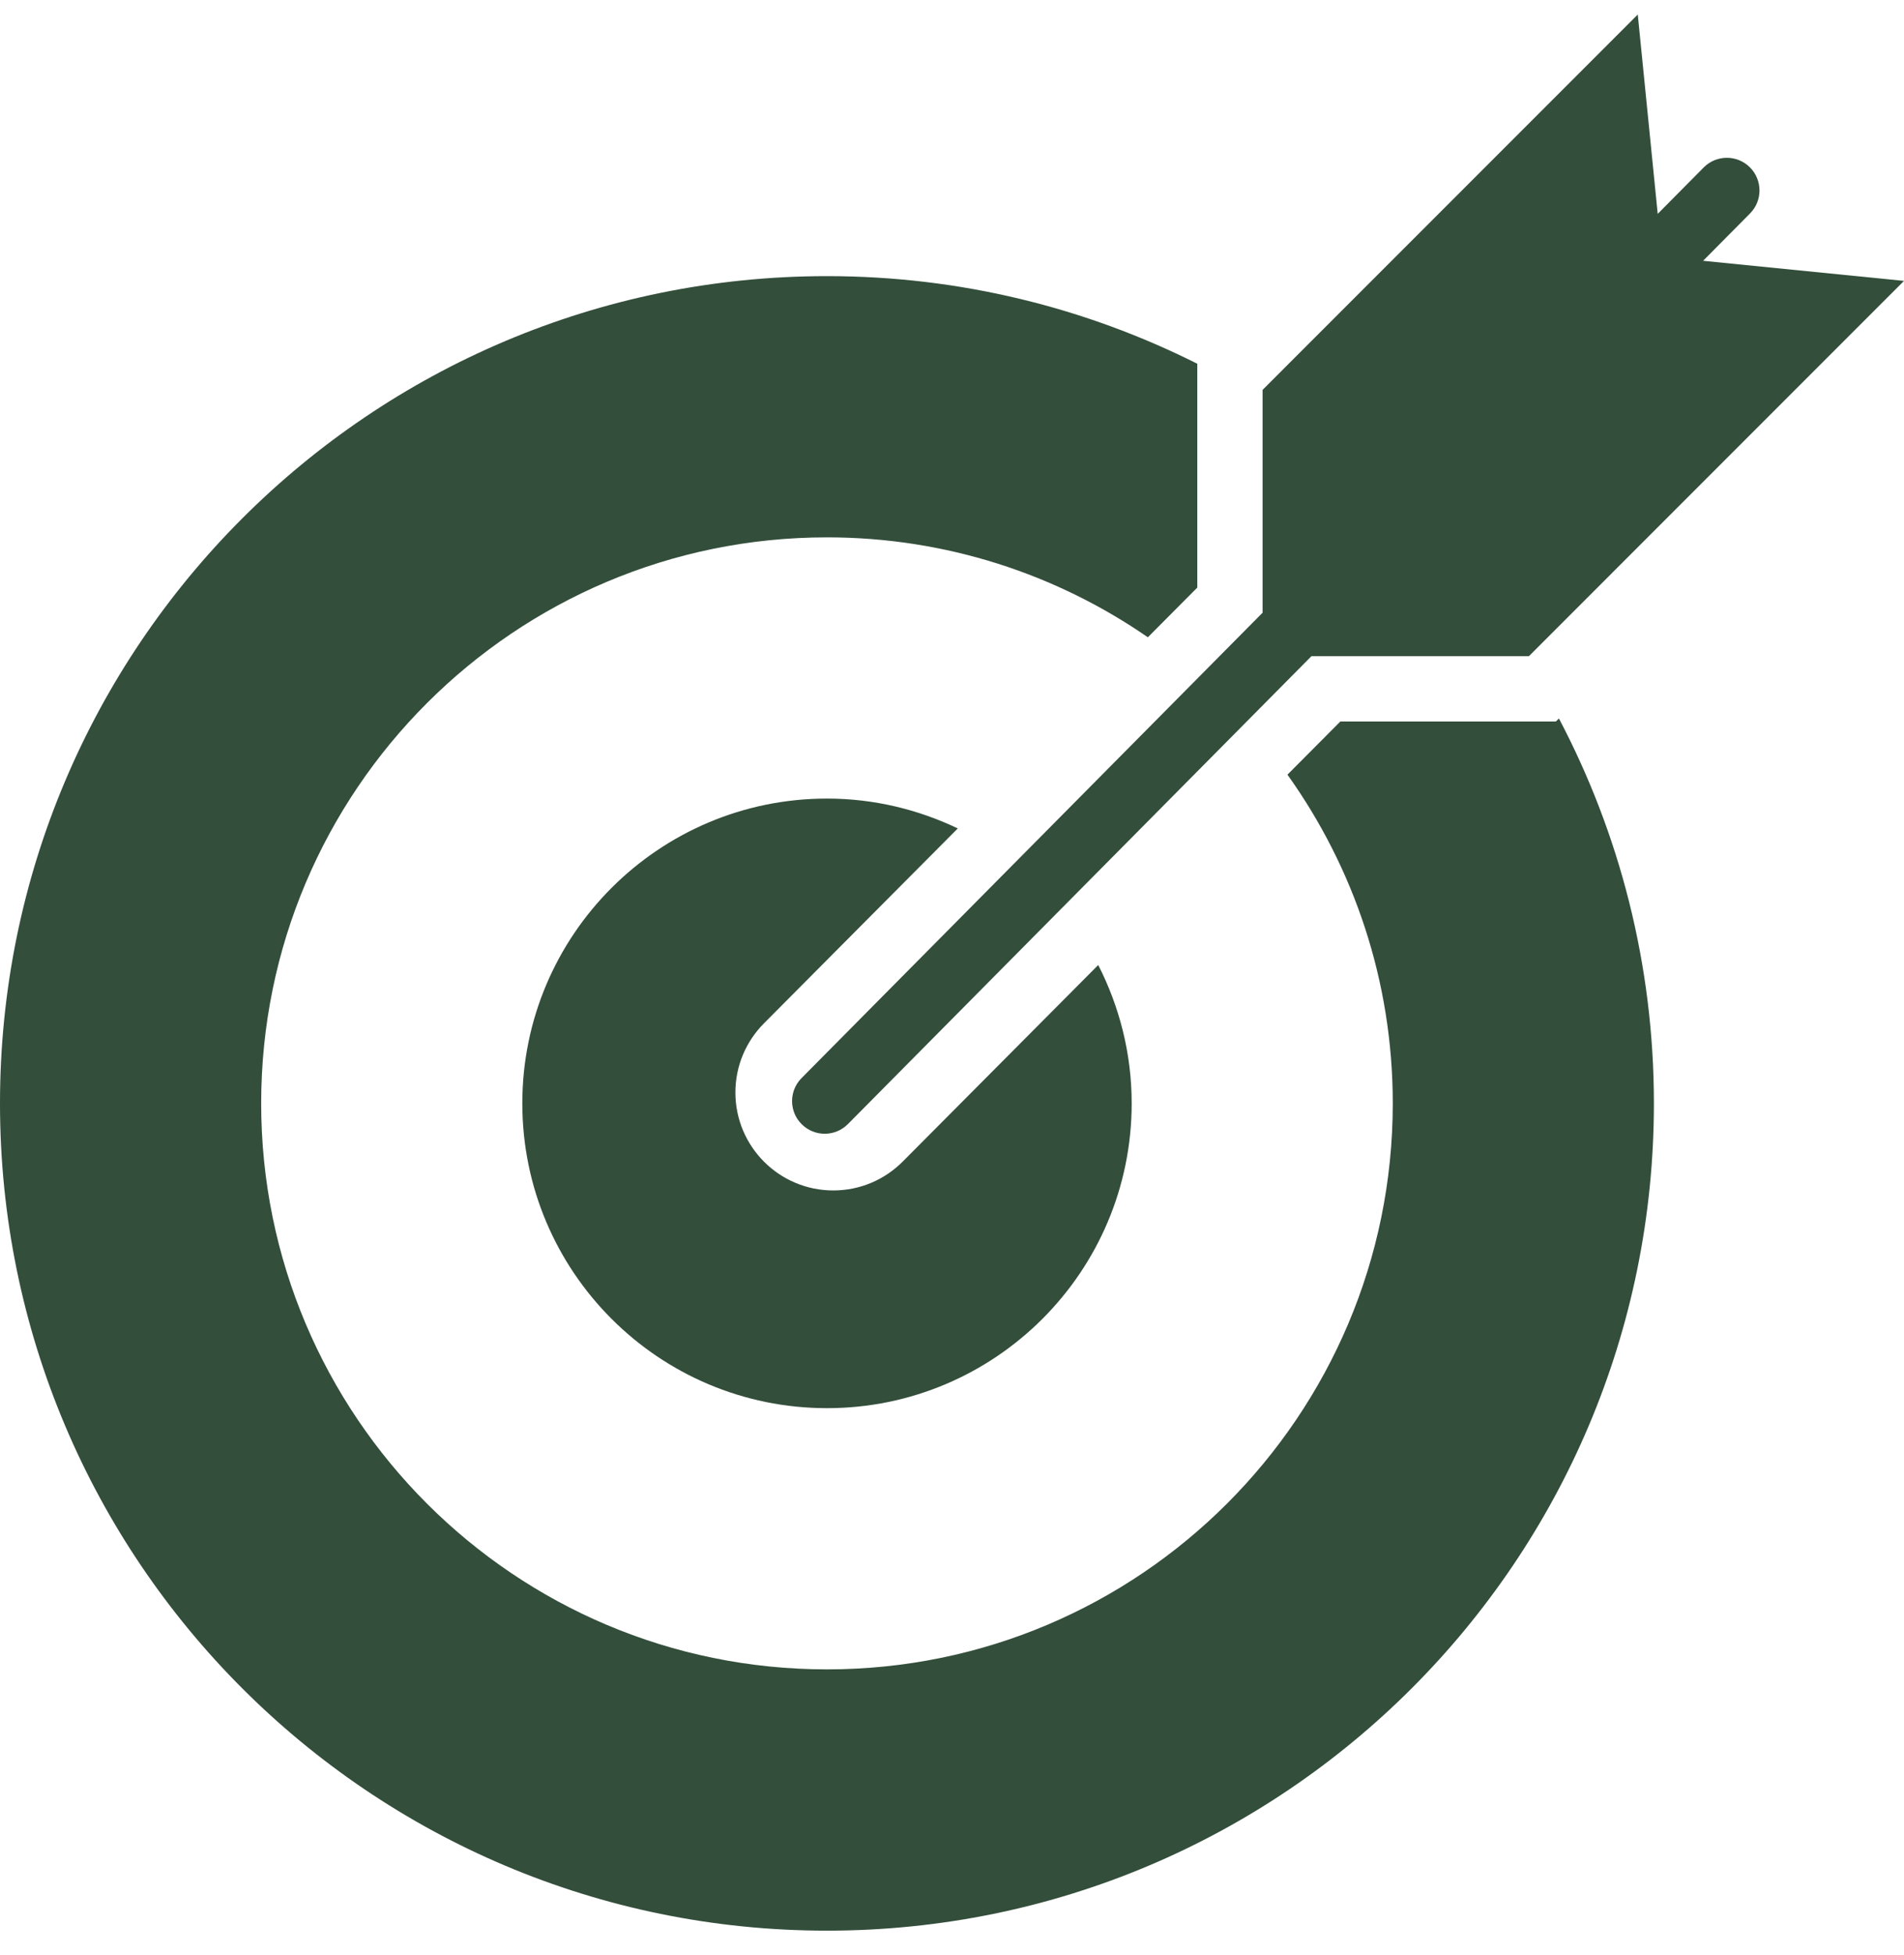
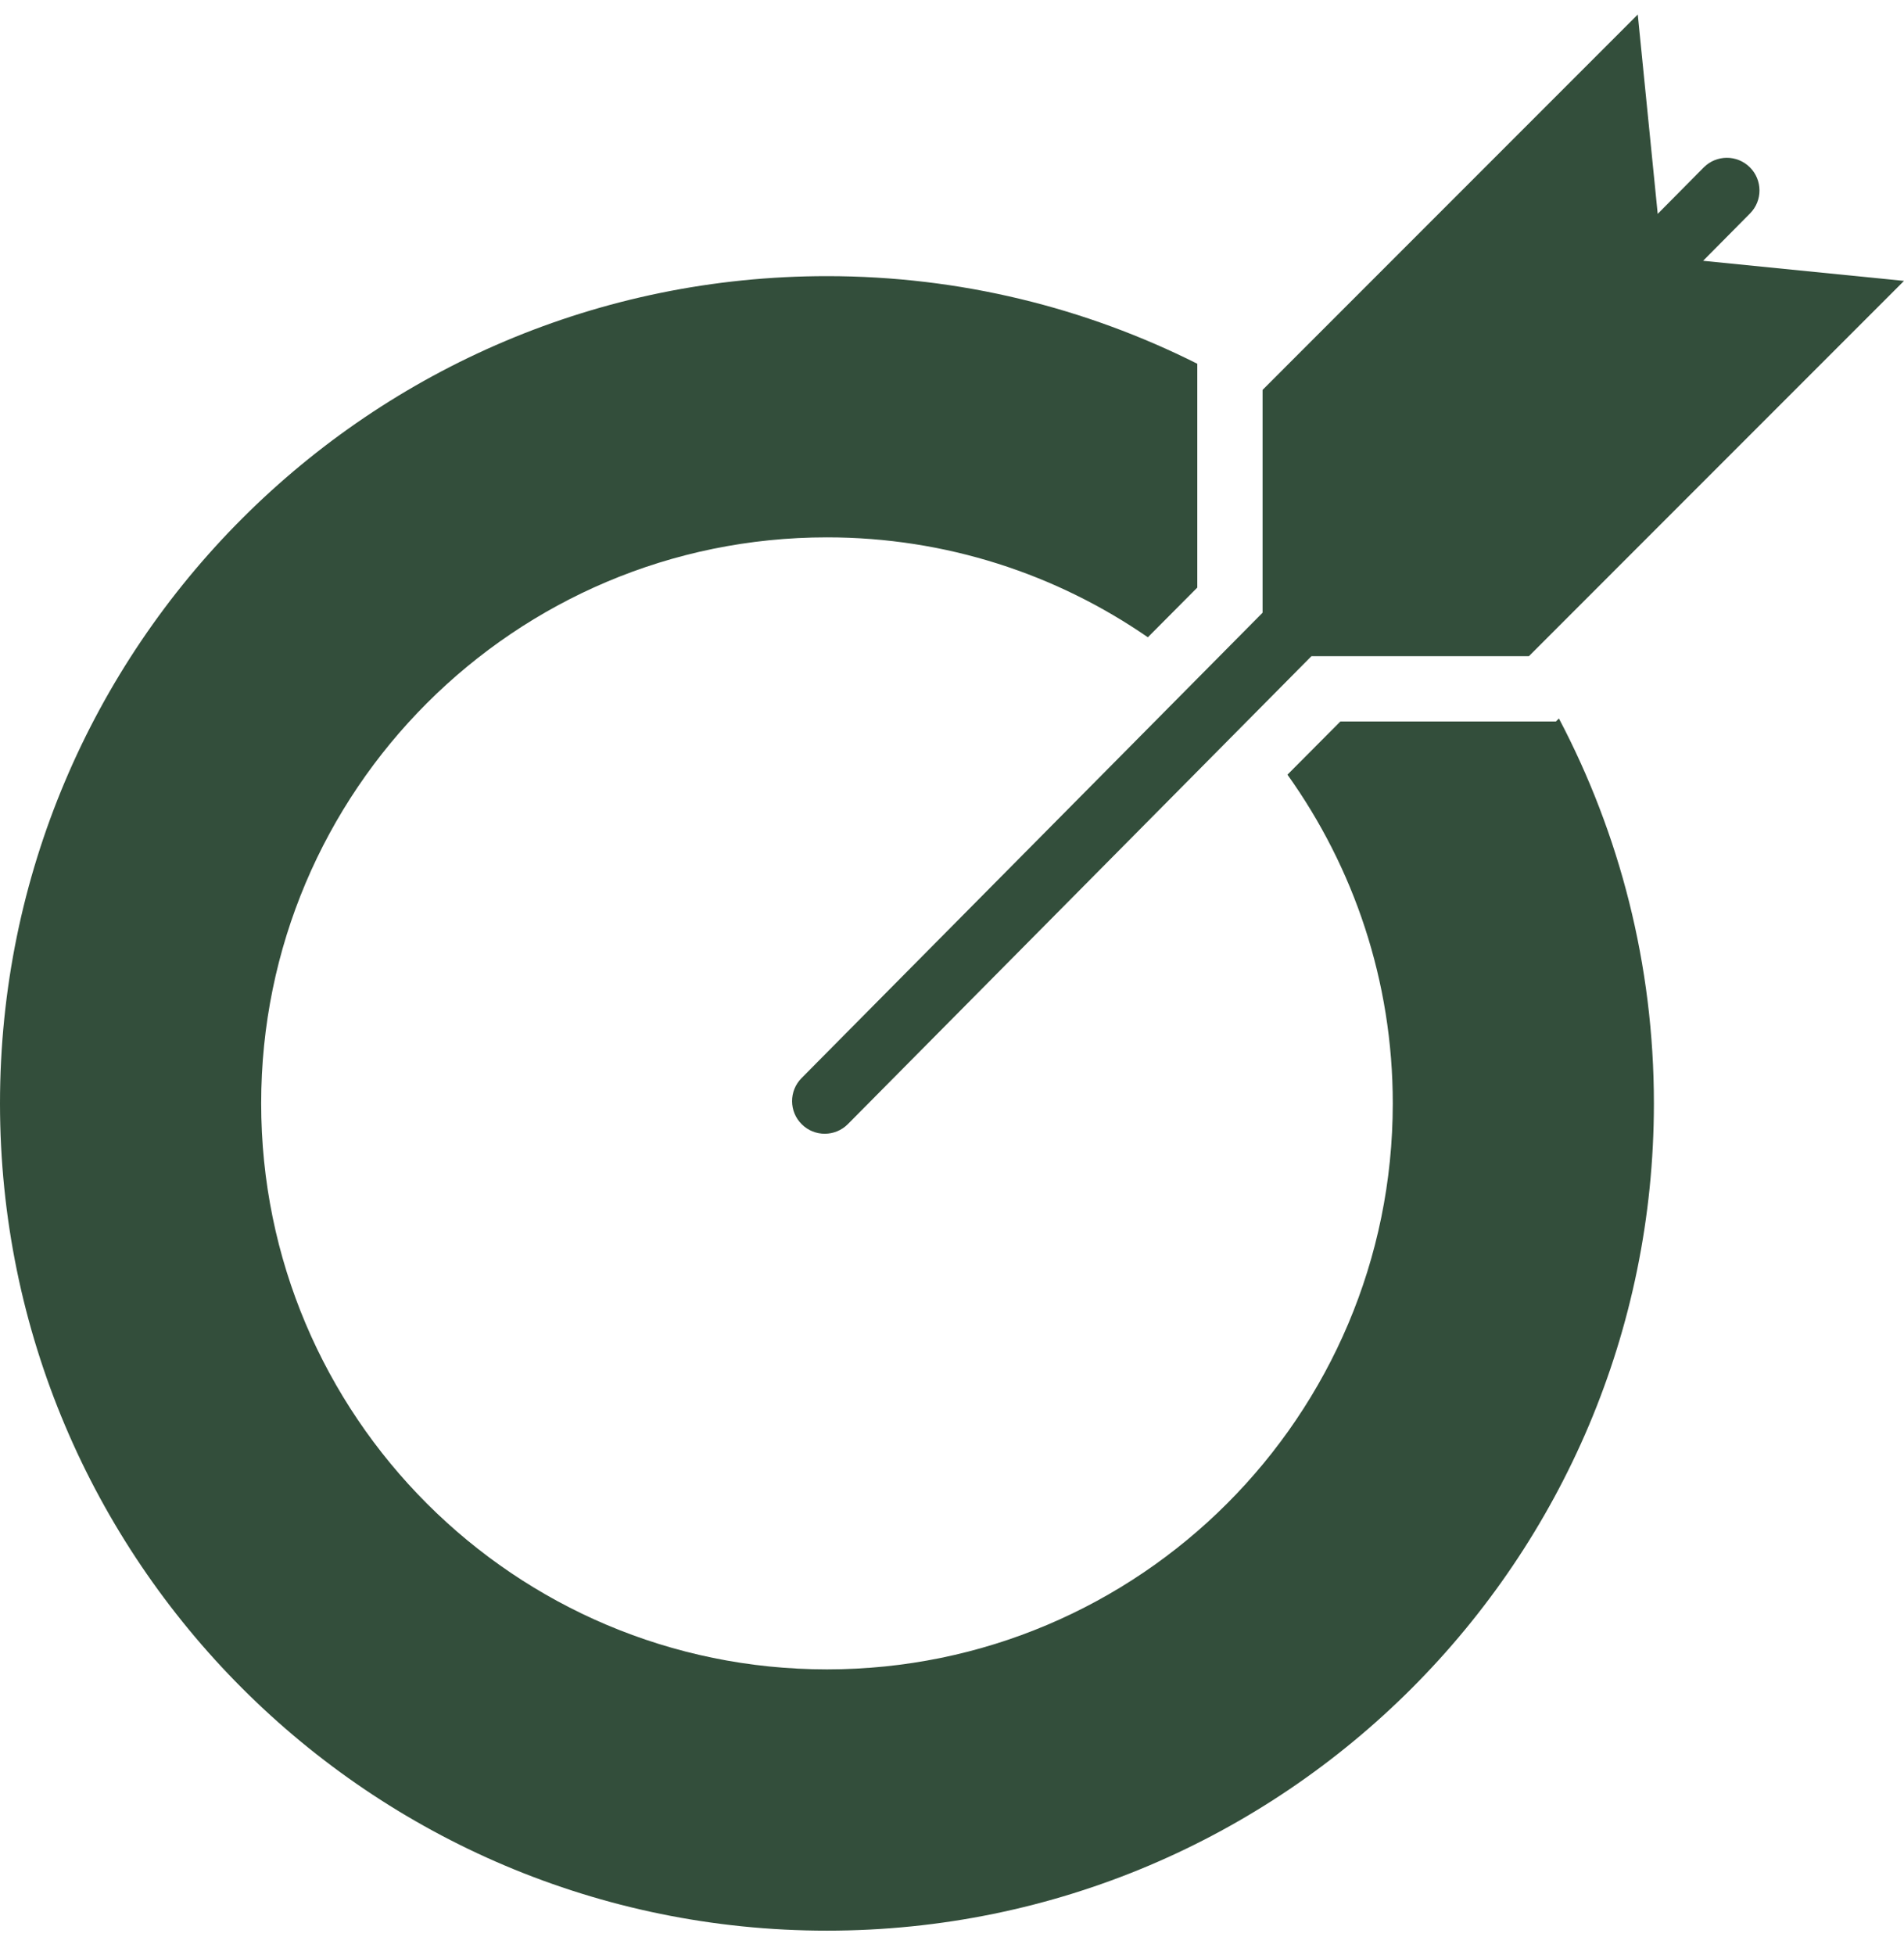
<svg xmlns="http://www.w3.org/2000/svg" width="76" height="78" viewBox="0 0 76 78" fill="none">
-   <path d="M36.033 46.348C35.325 47.059 34.346 47.5 33.262 47.5C31.104 47.5 29.354 45.75 29.354 43.591C29.354 42.516 29.789 41.542 30.492 40.835L30.498 40.828C30.499 40.827 30.499 40.826 30.5 40.826L38.231 33.055C36.648 32.3 34.882 31.864 33.011 31.864C26.295 31.864 20.849 37.312 20.849 44.025C20.849 50.739 26.295 56.187 33.011 56.187C39.726 56.187 45.172 50.739 45.172 44.025C45.172 42.036 44.683 40.163 43.837 38.505L36.033 46.348Z" fill="#334E3B" />
  <path d="M76 11.208L67.981 10.406L69.854 8.517C70.361 8.006 70.357 7.181 69.846 6.674C69.335 6.168 68.51 6.171 68.003 6.683L66.169 8.534L65.373 0.579L50.397 15.557V24.448L31.994 43.018C31.488 43.529 31.491 44.354 32.003 44.86C32.514 45.367 33.339 45.363 33.845 44.852L52.347 26.183H61.027L76 11.208Z" fill="#334E3B" />
  <path d="M62.106 28.788H61.026H53.502L51.39 30.91C54.033 34.609 55.594 39.133 55.594 44.025C55.594 56.497 45.481 66.61 33.01 66.61C20.538 66.61 10.425 56.497 10.425 44.025C10.425 31.554 20.538 21.441 33.01 21.441C37.766 21.441 42.177 22.915 45.818 25.428L47.791 23.445V15.557V14.514C43.342 12.281 38.325 11.018 33.009 11.018C14.781 11.018 0 25.797 0 44.025C0 62.256 14.781 77.035 33.009 77.035C51.238 77.035 66.017 62.256 66.017 44.025C66.017 38.479 64.642 33.257 62.226 28.668L62.106 28.788Z" fill="#334E3B" />
</svg>